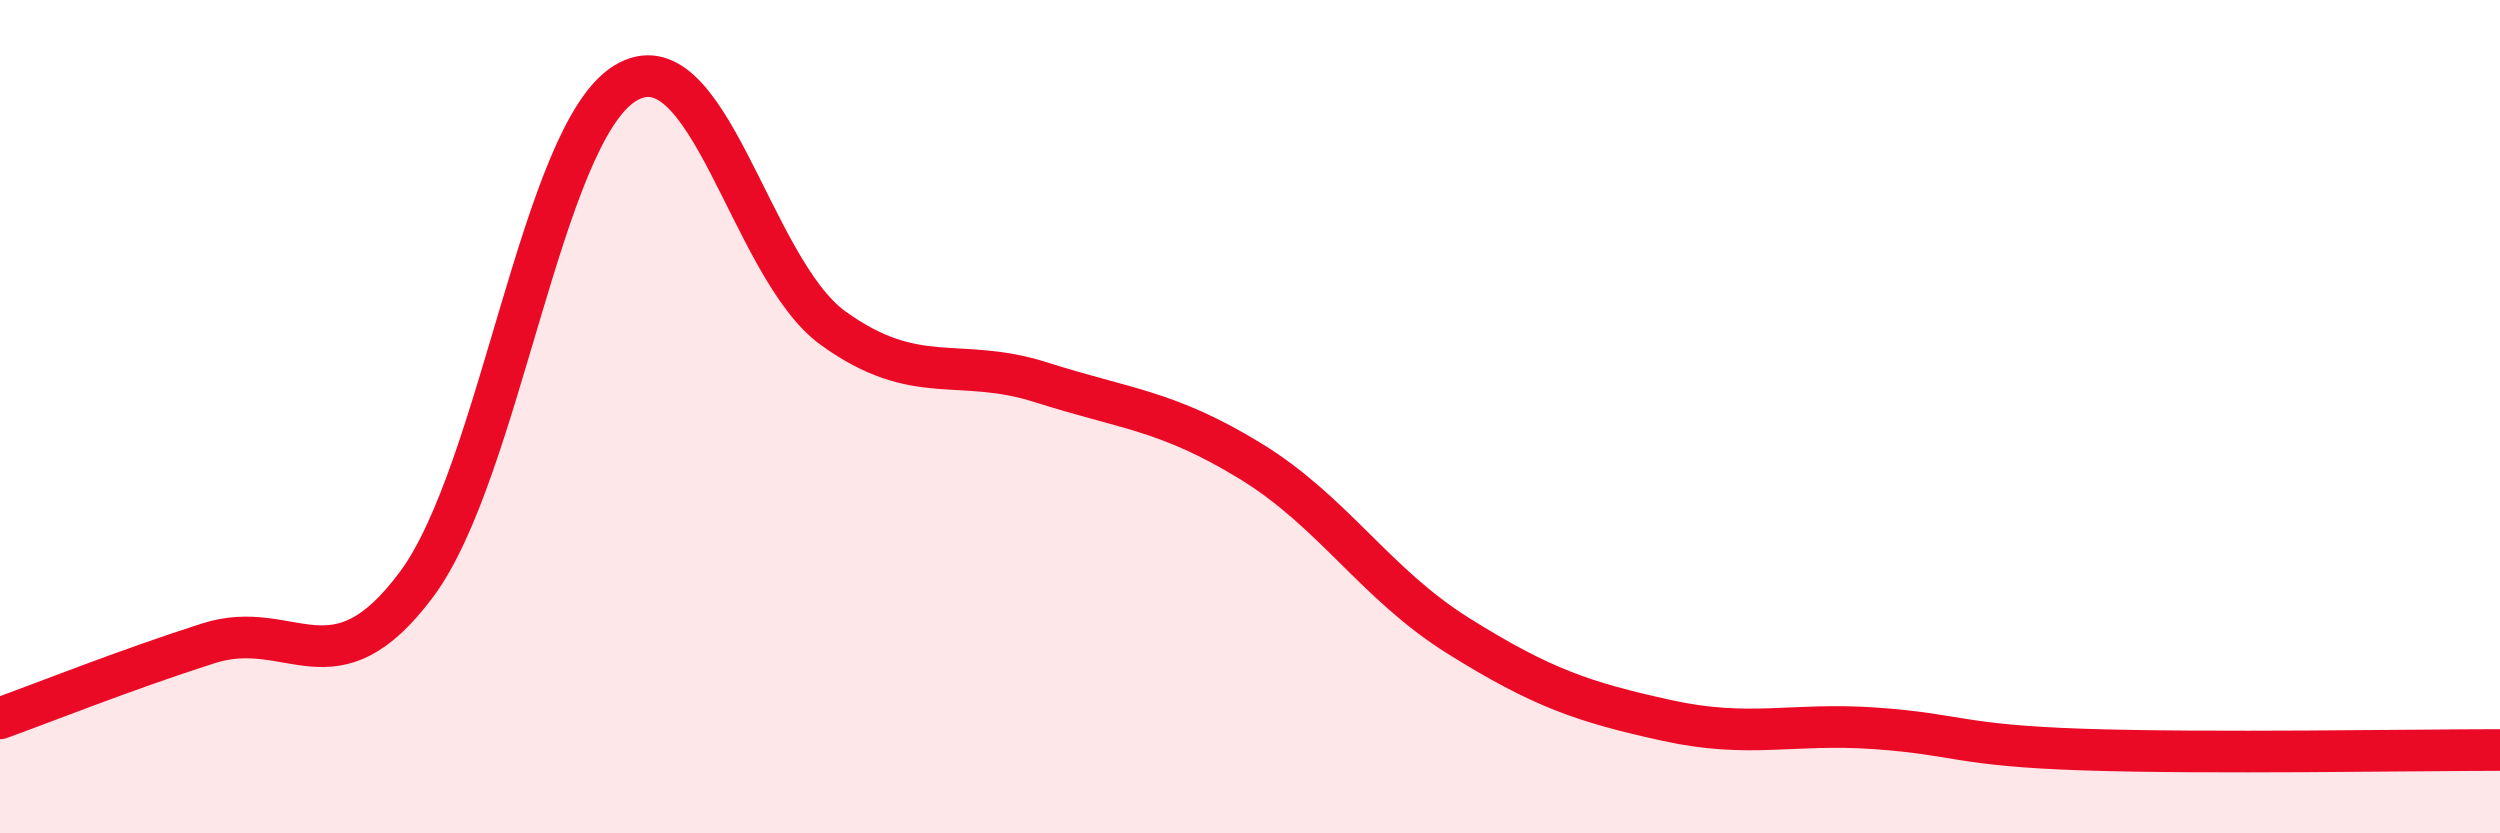
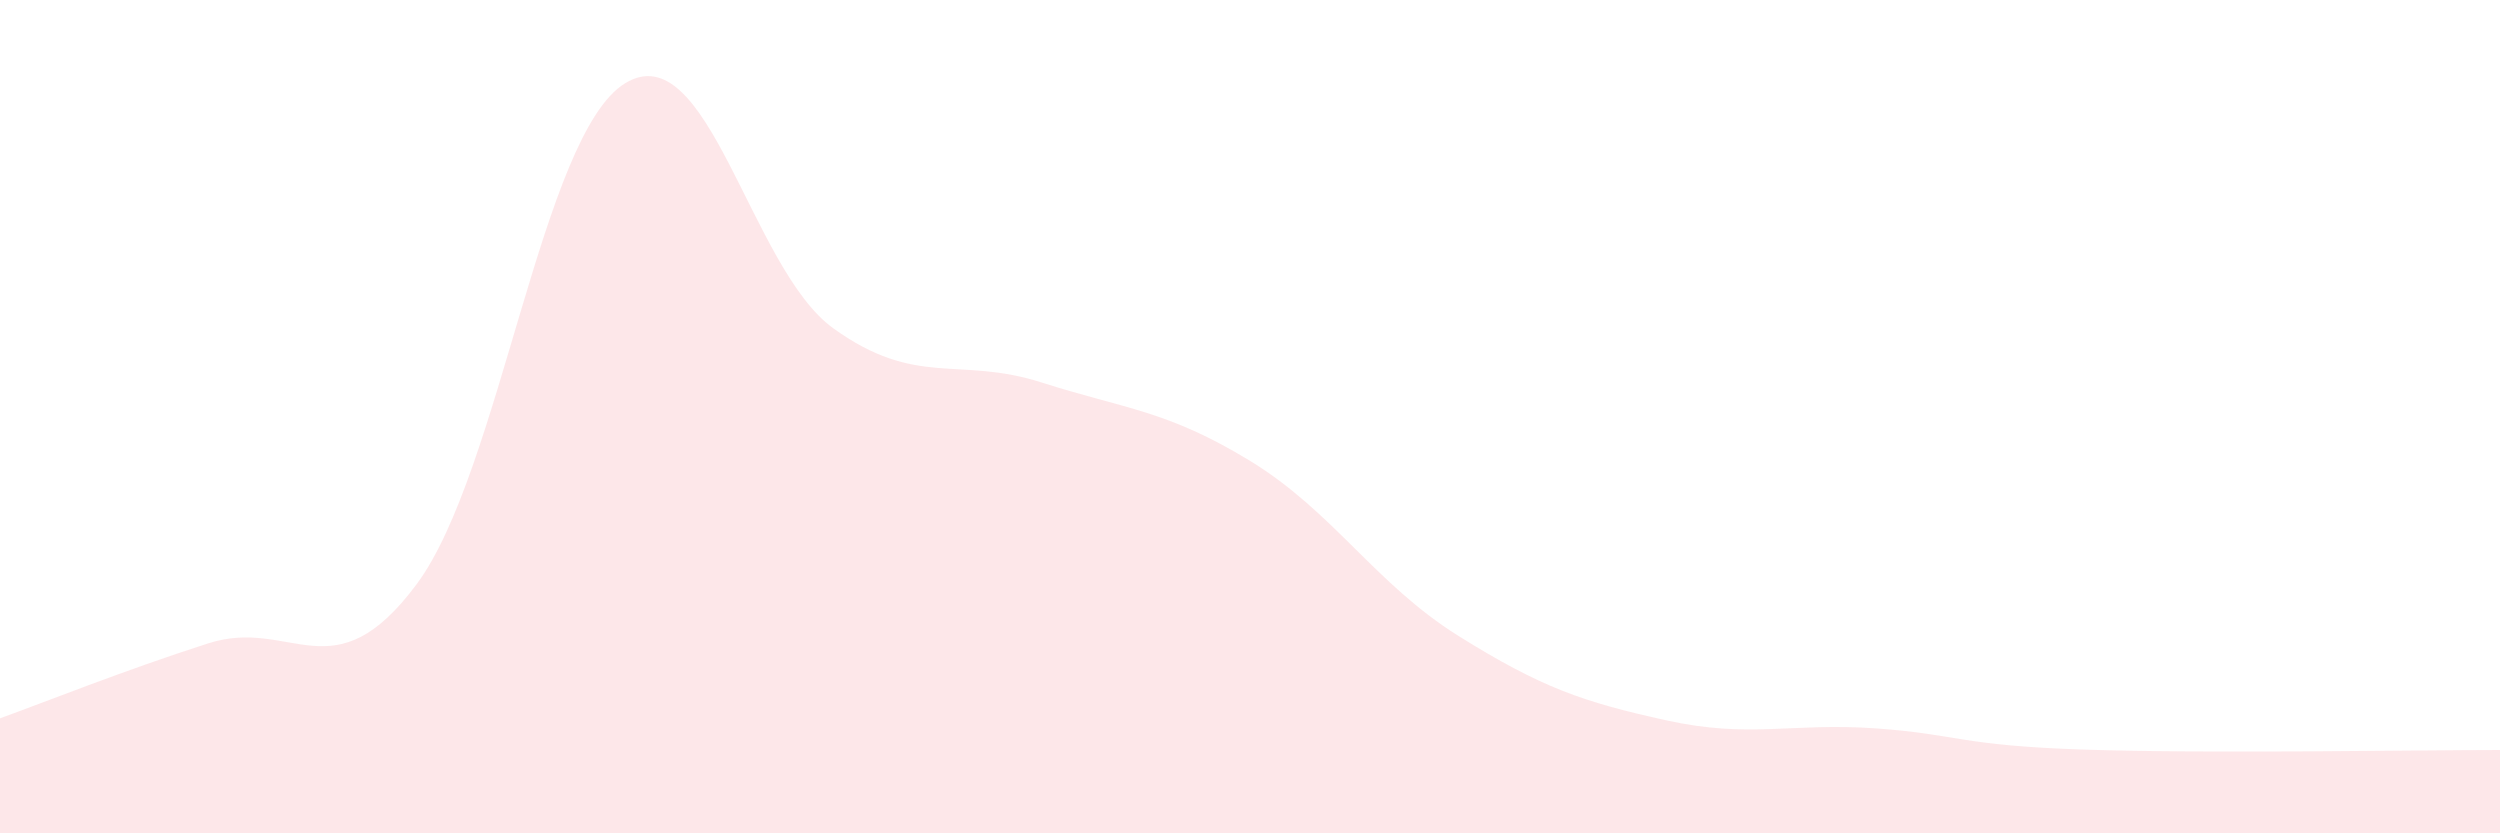
<svg xmlns="http://www.w3.org/2000/svg" width="60" height="20" viewBox="0 0 60 20">
  <path d="M 0,17.24 C 1,16.88 3,16.08 5,15.44 C 7,14.8 8,16.71 10,14.02 C 12,11.33 13,3.23 15,2 C 17,0.77 18,6.44 20,7.88 C 22,9.32 23,8.54 25,9.18 C 27,9.82 28,9.84 30,11.06 C 32,12.28 33,14.01 35,15.26 C 37,16.51 38,16.85 40,17.29 C 42,17.73 43,17.34 45,17.48 C 47,17.62 47,17.89 50,17.99 C 53,18.09 58,18 60,18L60 20L0 20Z" fill="#EB0A25" opacity="0.1" stroke-linecap="round" stroke-linejoin="round" />
-   <path d="M 0,17.24 C 1,16.88 3,16.08 5,15.44 C 7,14.8 8,16.71 10,14.02 C 12,11.33 13,3.23 15,2 C 17,0.77 18,6.44 20,7.88 C 22,9.32 23,8.54 25,9.18 C 27,9.82 28,9.84 30,11.06 C 32,12.28 33,14.01 35,15.26 C 37,16.51 38,16.85 40,17.29 C 42,17.73 43,17.34 45,17.48 C 47,17.62 47,17.89 50,17.99 C 53,18.09 58,18 60,18" stroke="#EB0A25" stroke-width="1" fill="none" stroke-linecap="round" stroke-linejoin="round" />
</svg>